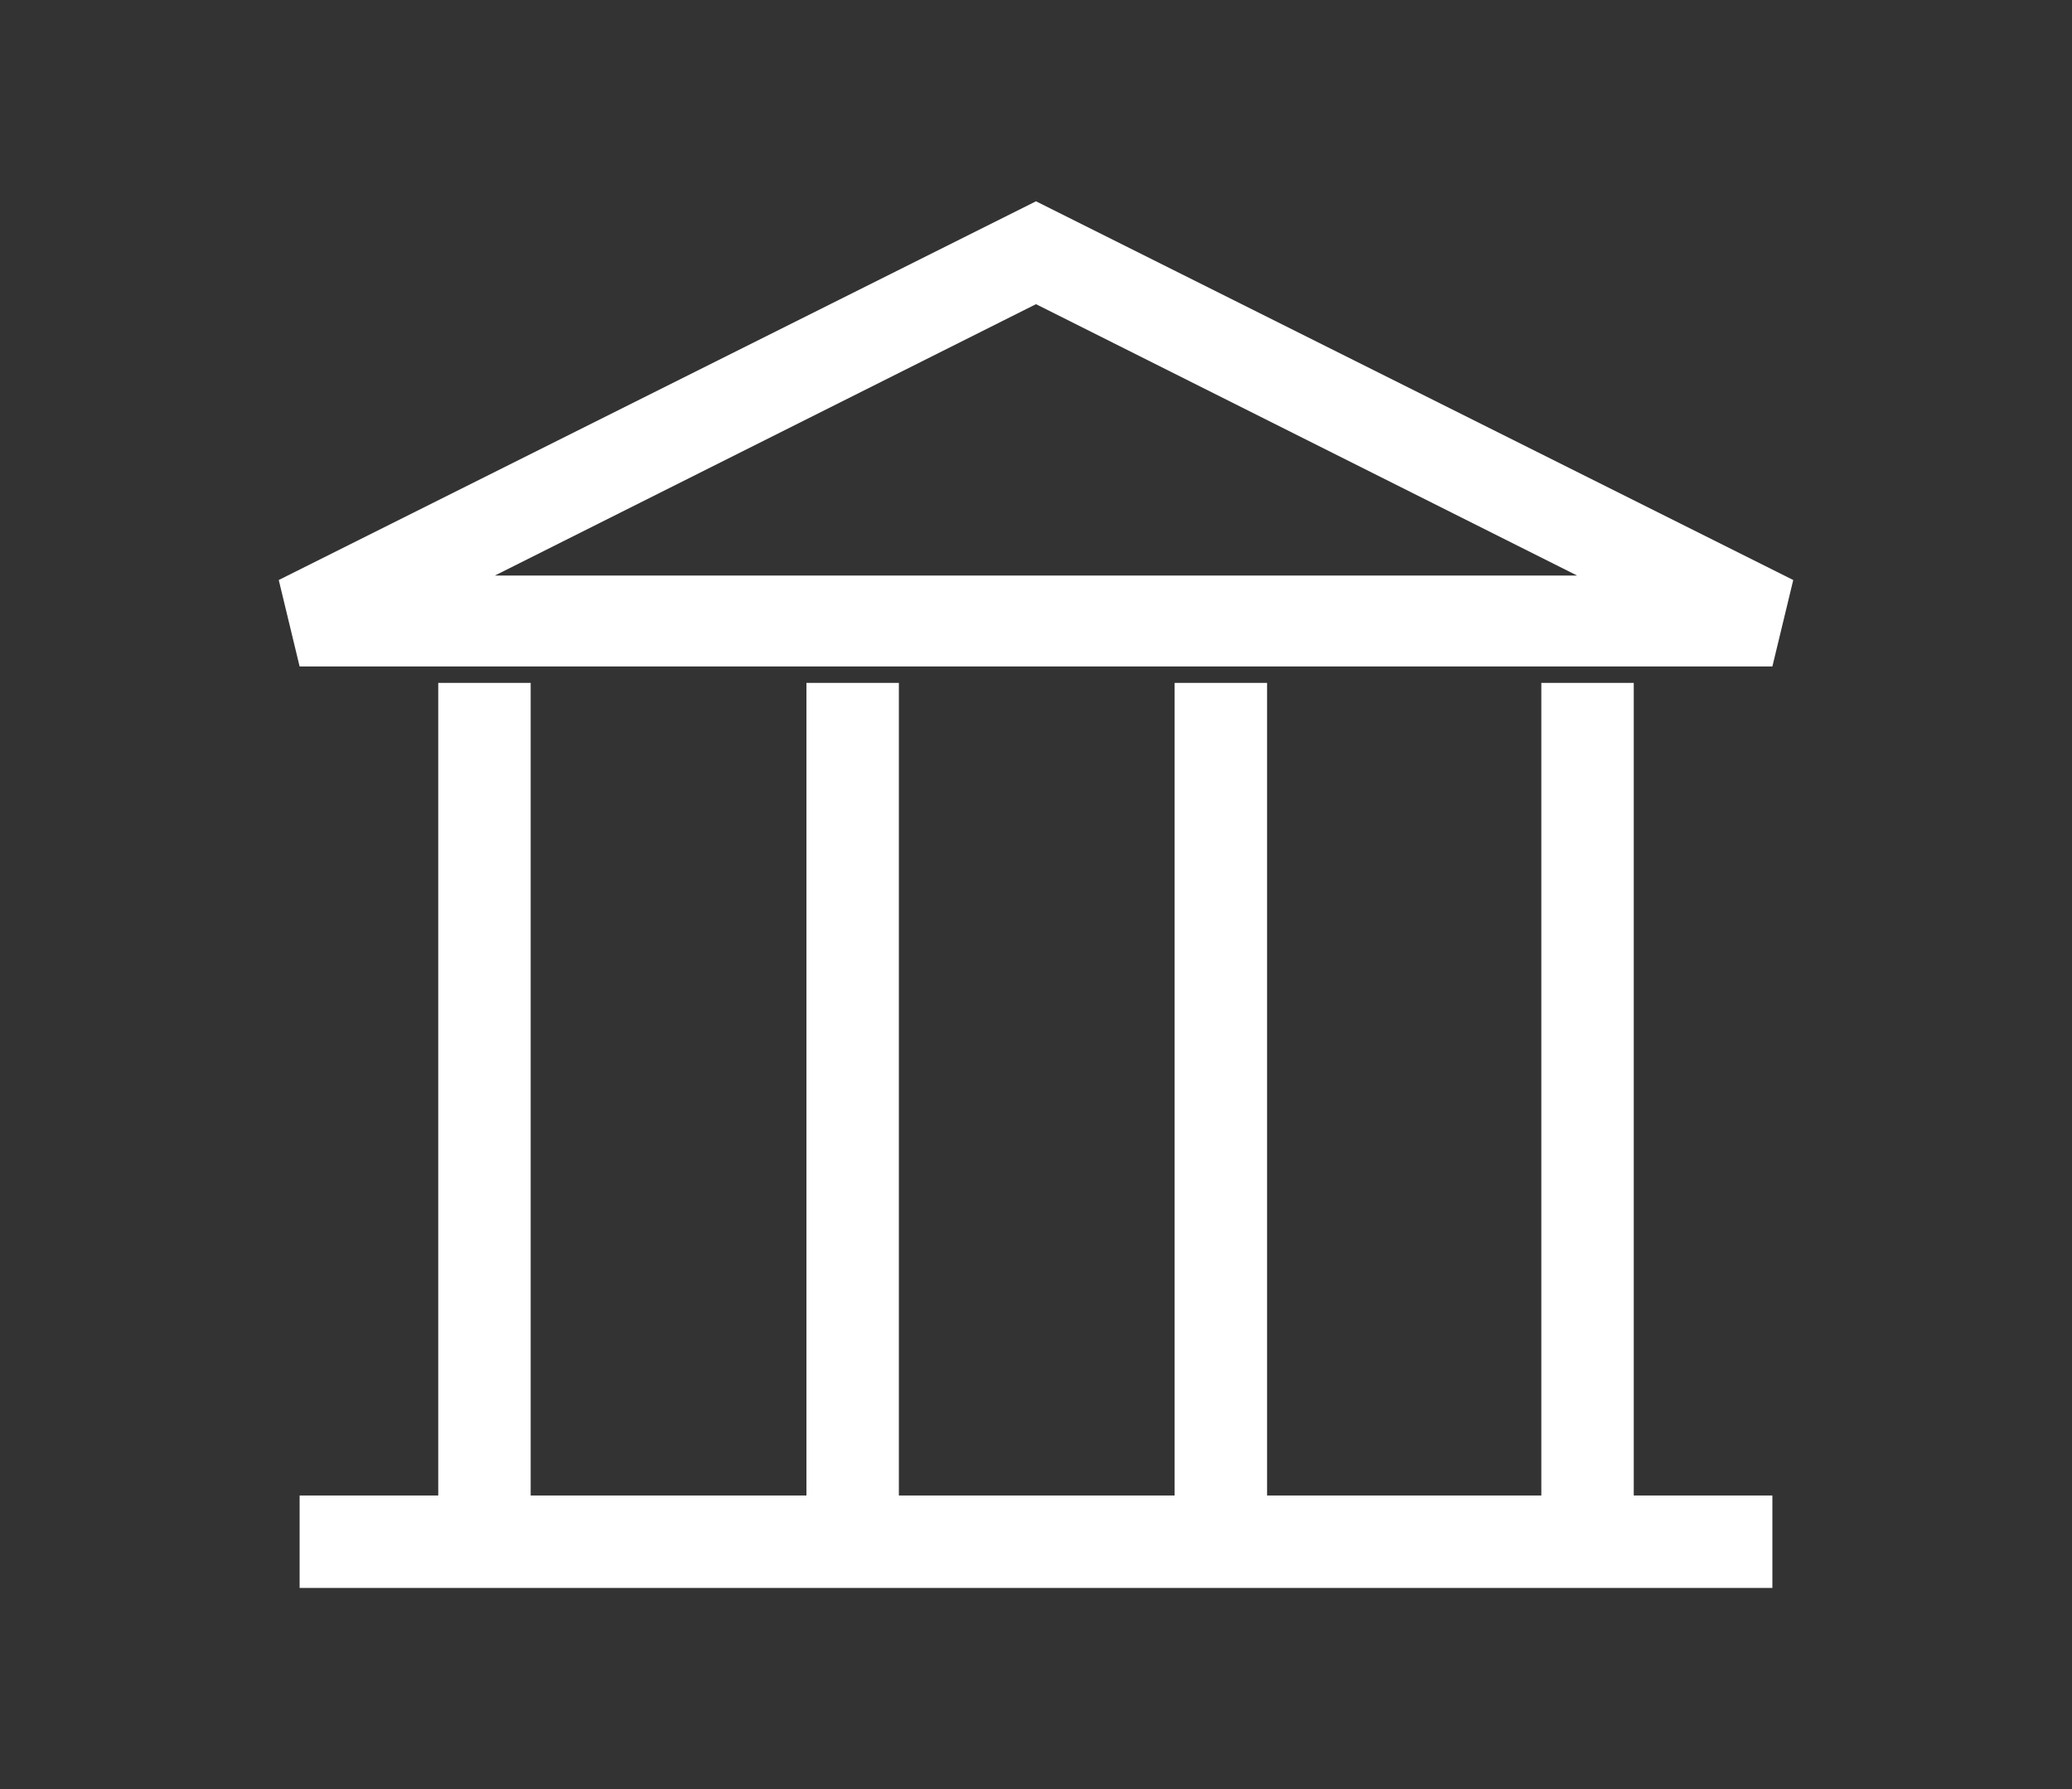
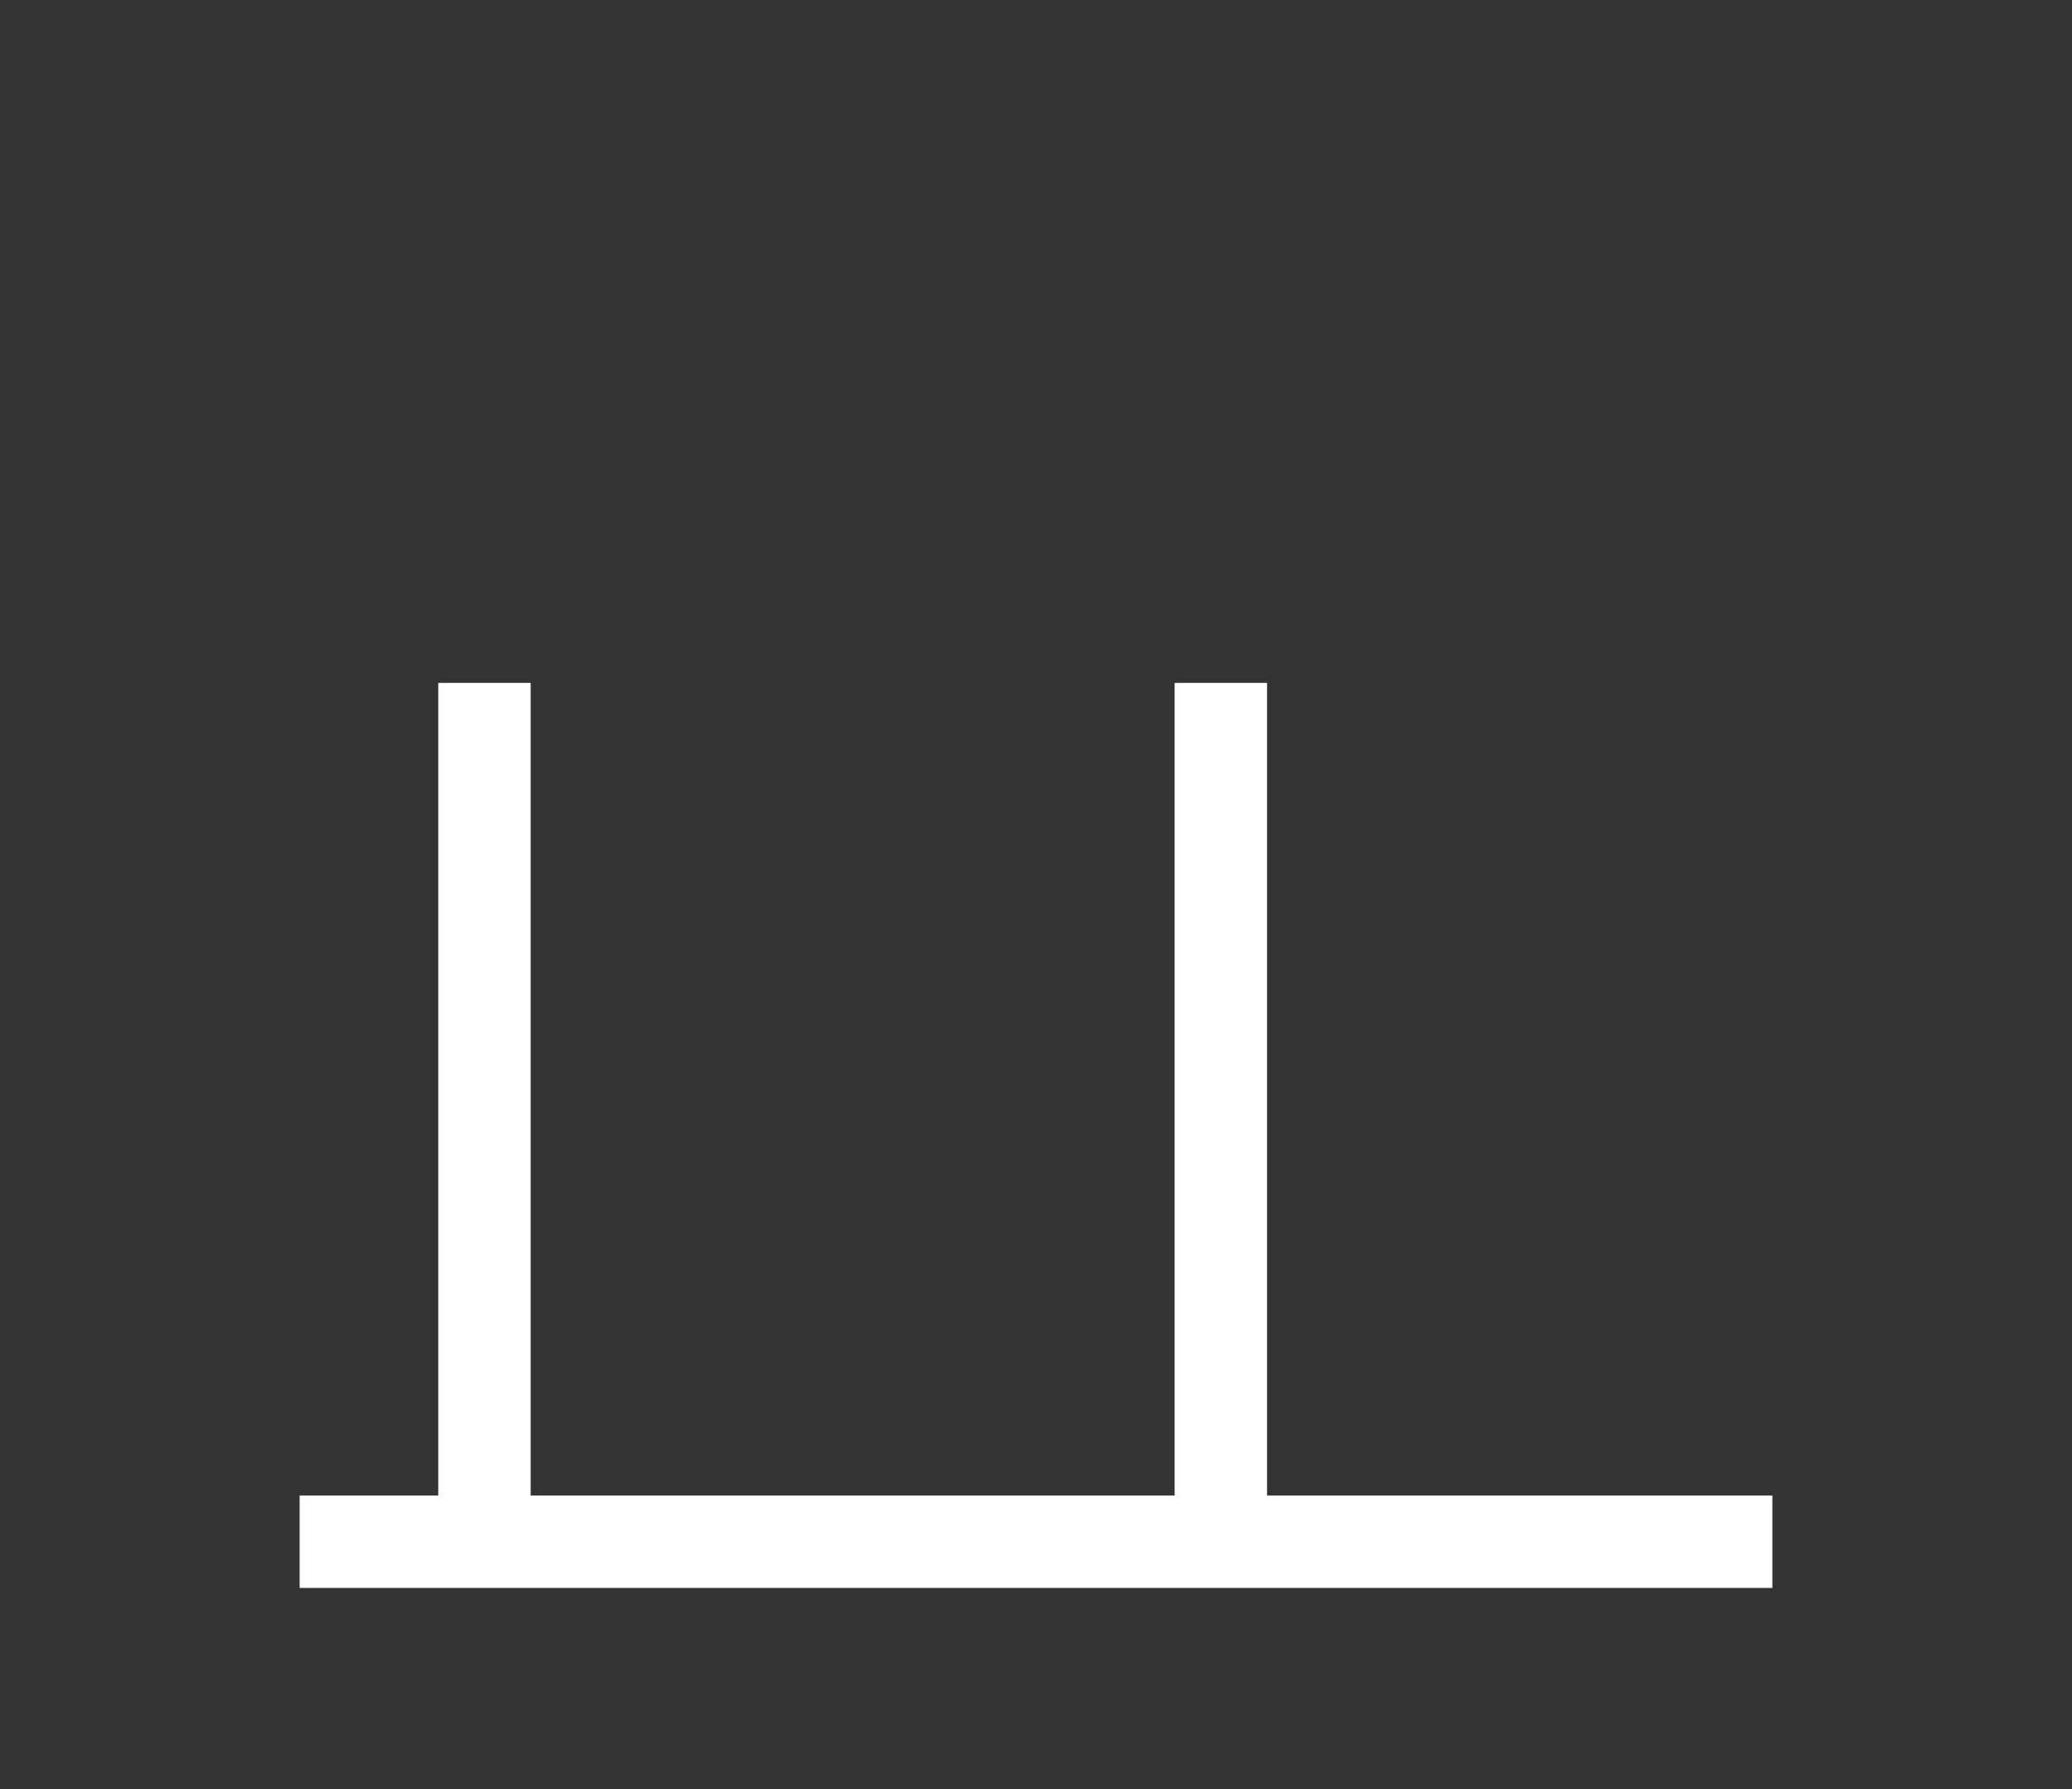
<svg xmlns="http://www.w3.org/2000/svg" version="1.1" id="Layer_1" x="0px" y="0px" viewBox="0 0 139 120" style="enable-background:new 0 0 139 120;" xml:space="preserve">
  <rect x="0" y="0" width="139" height="120" fill="#333333" stroke="none" />
  <style type="text/css">
	.st0{fill:#FFFFFF;}
</style>
  <g>
-     <path class="st0" d="M118.9,44.7H20.1l-1.4-5.8l50.8-25.4l50.8,25.4L118.9,44.7L118.9,44.7z M33.2,38.6h72.6L69.5,20.4   C69.5,20.4,33.2,38.6,33.2,38.6z" />
    <rect x="29.4" y="45.8" class="st0" width="6.2" height="57.6" />
-     <rect x="54.1" y="45.8" class="st0" width="6.2" height="57.6" />
    <rect x="78.8" y="45.8" class="st0" width="6.2" height="57.6" />
-     <rect x="103.4" y="45.8" class="st0" width="6.2" height="57.6" />
    <rect x="20.1" y="100.3" class="st0" width="98.8" height="6.2" />
  </g>
</svg>